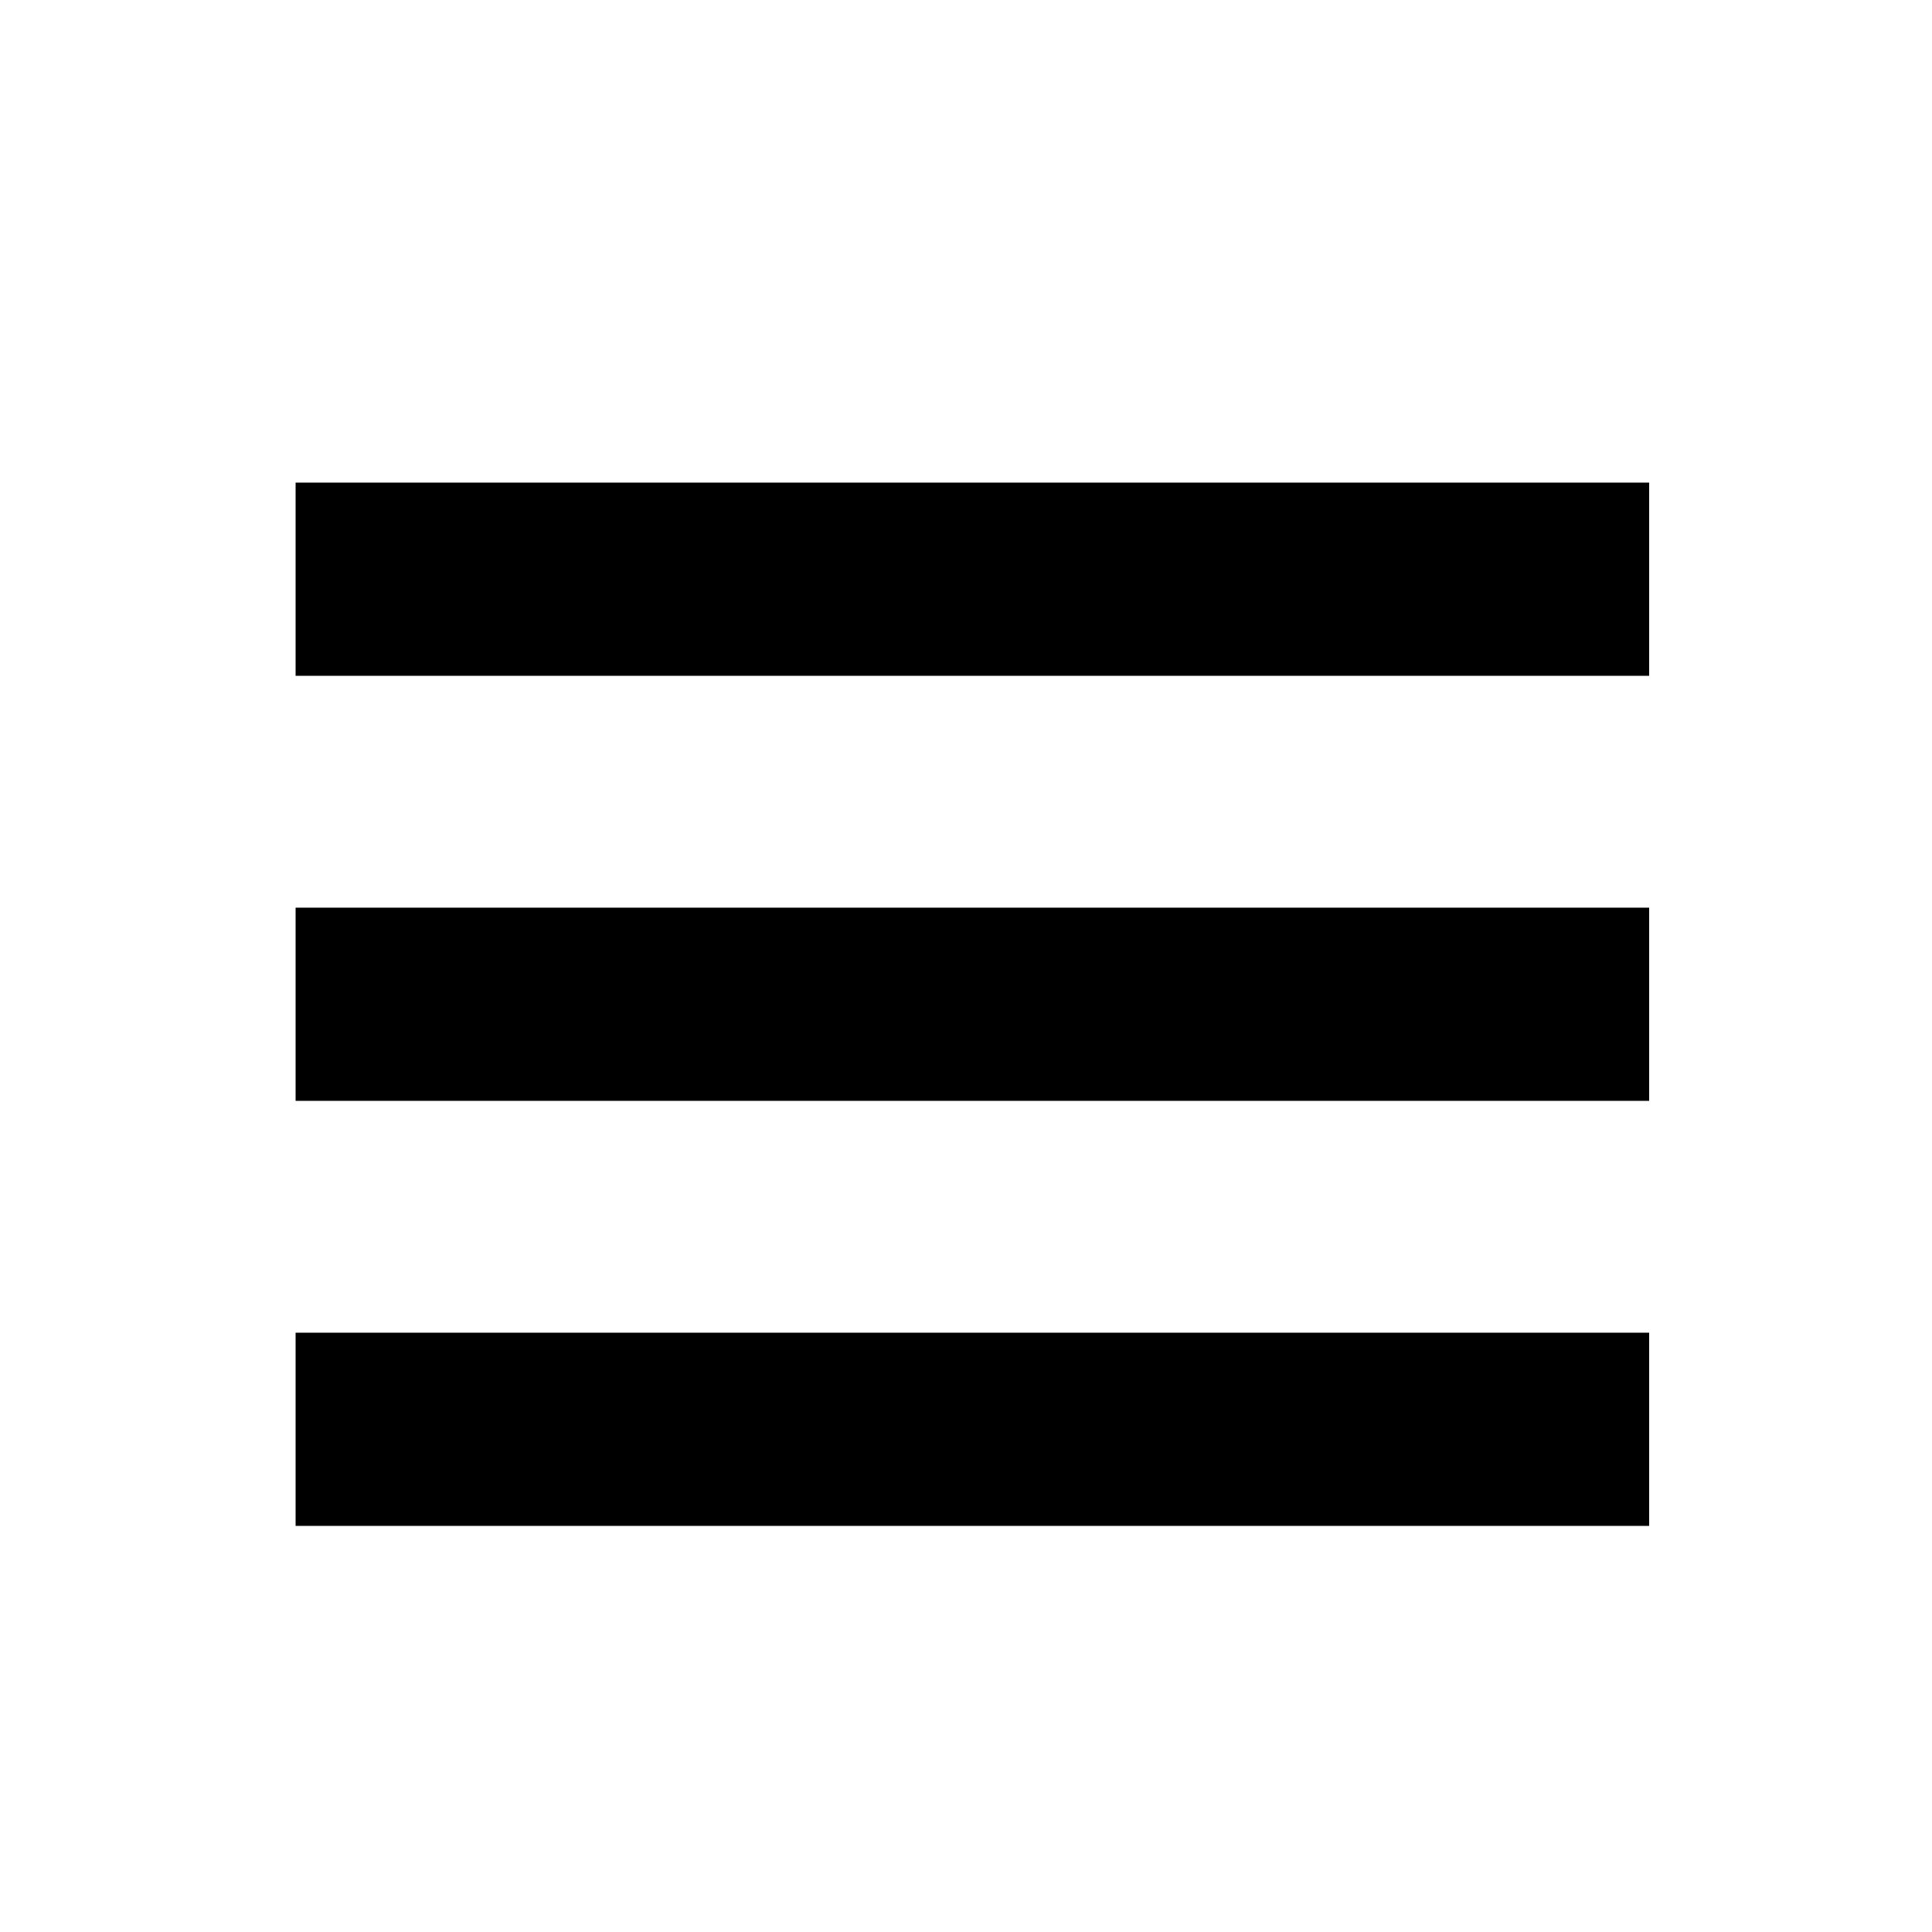
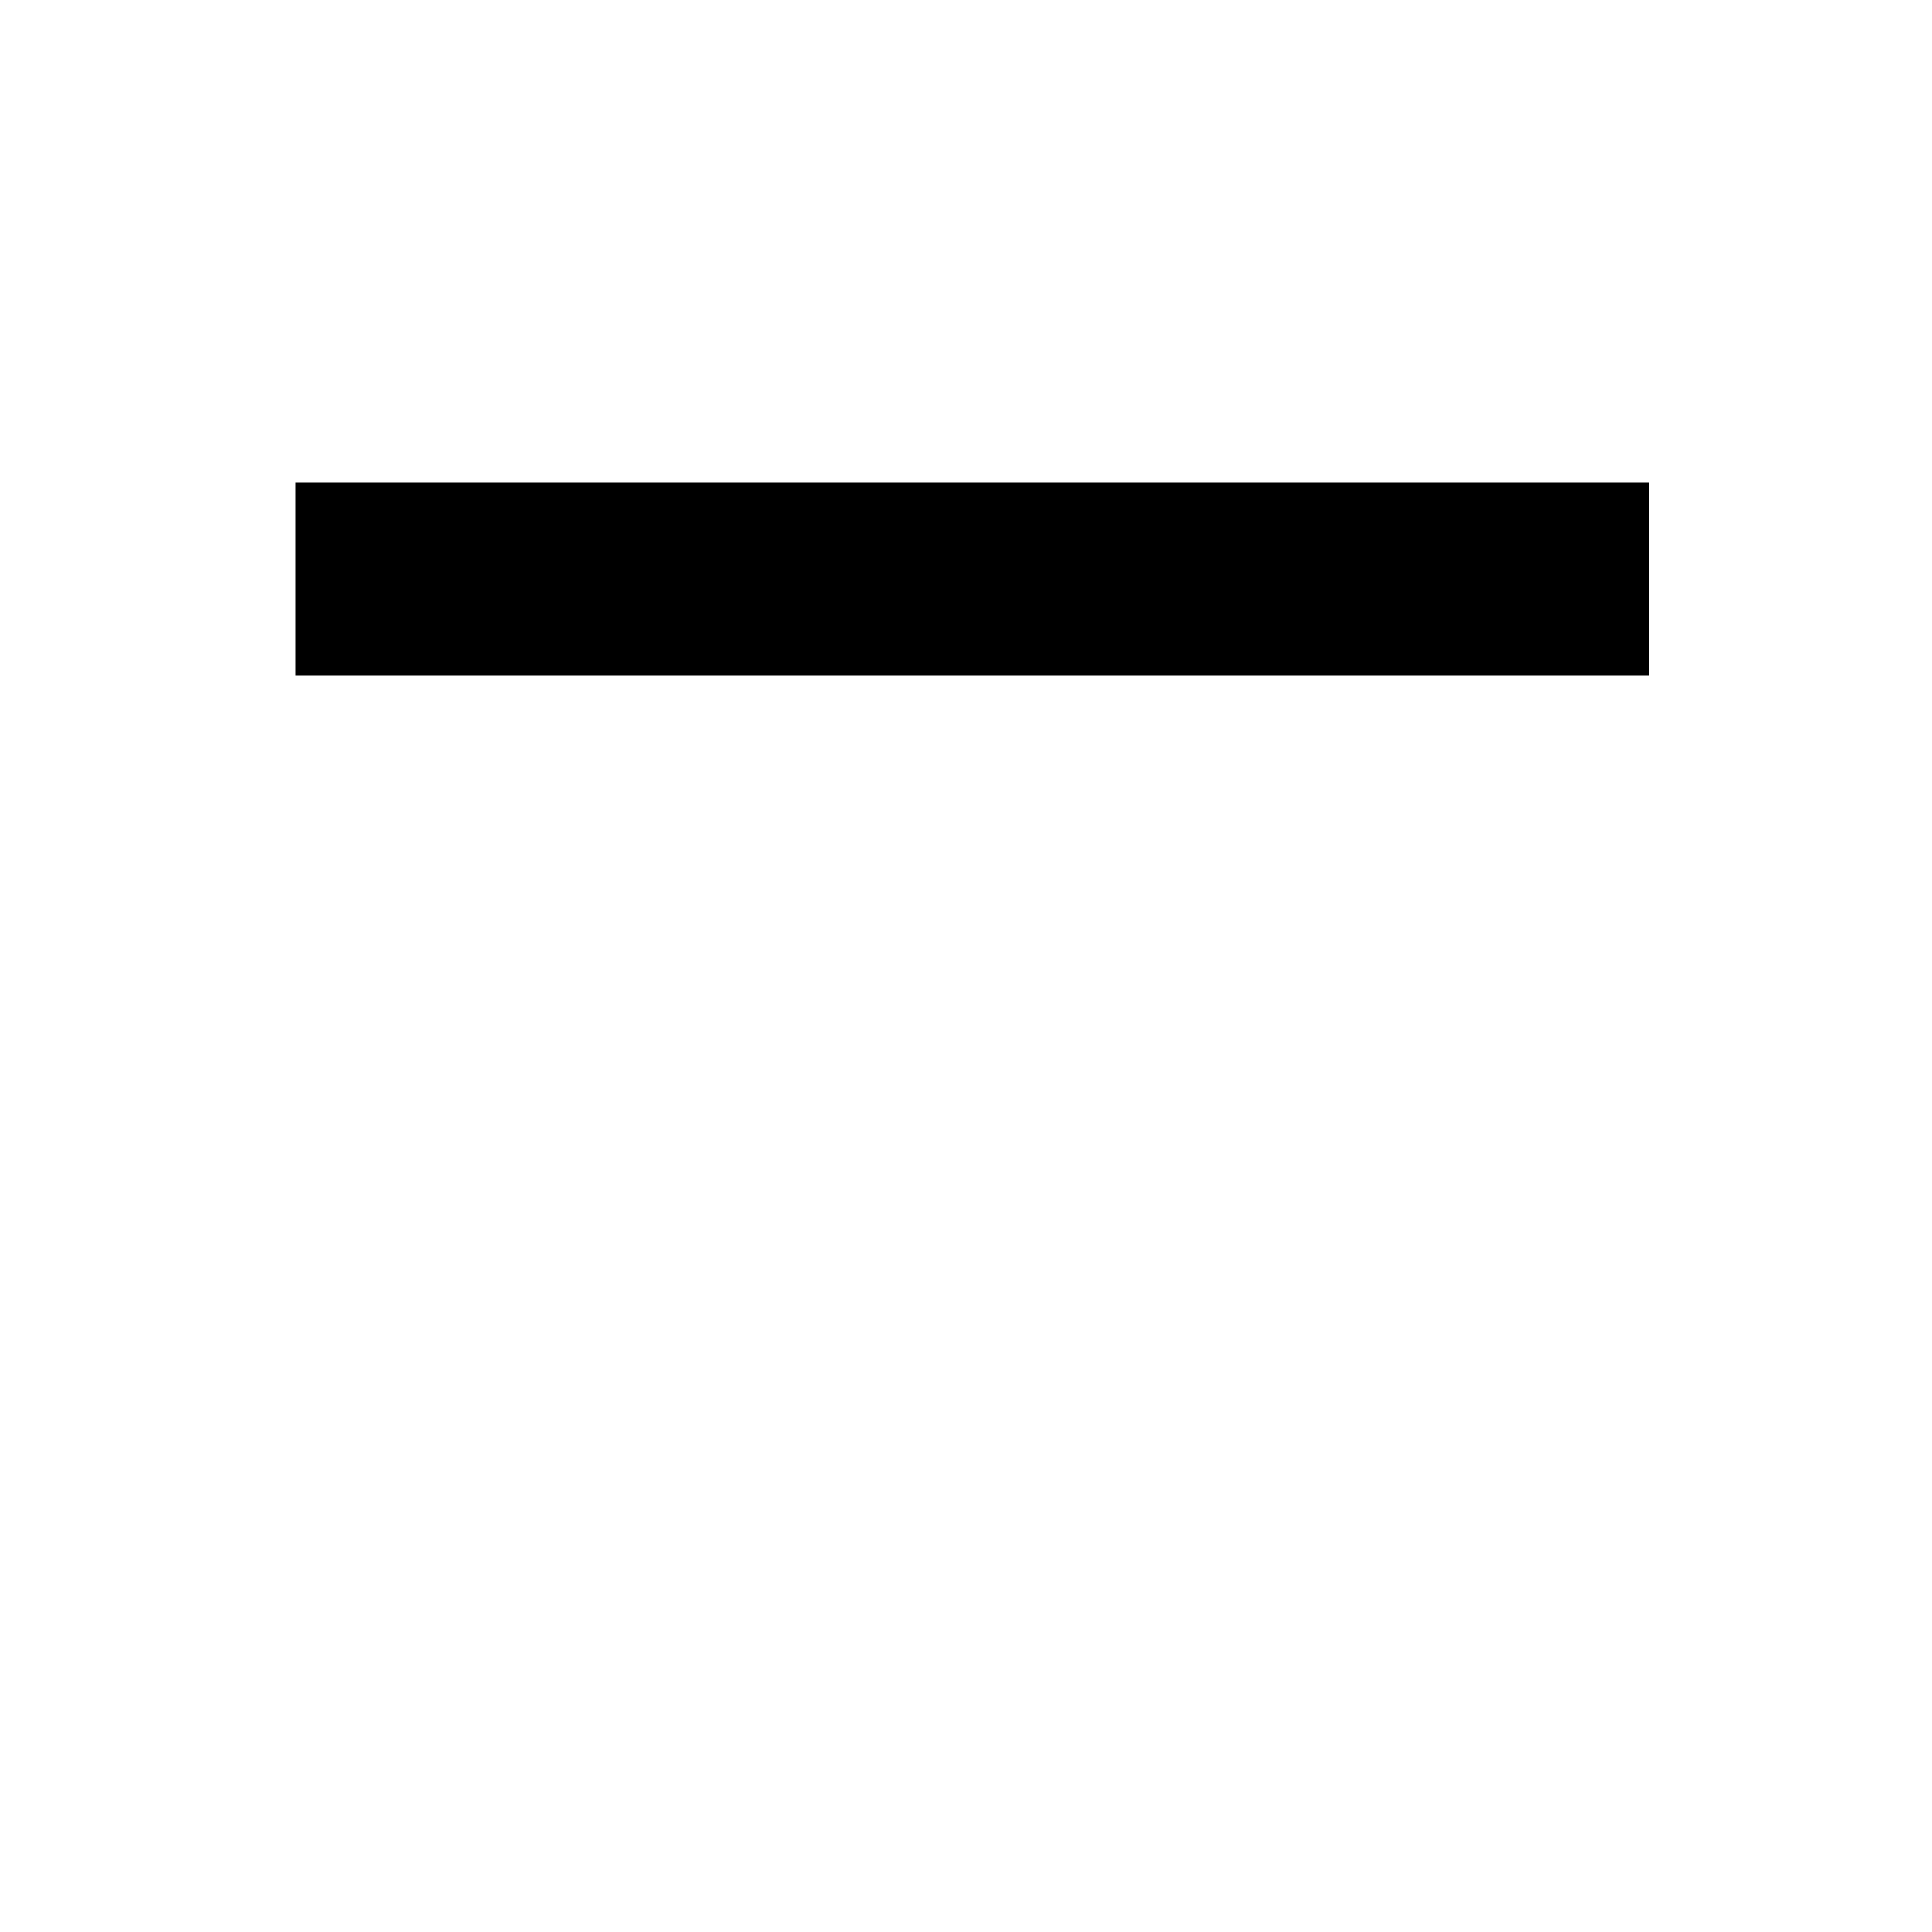
<svg xmlns="http://www.w3.org/2000/svg" id="Ebene_1" data-name="Ebene 1" viewBox="0 0 50 50">
  <defs>
    <style>.cls-1{fill:none;stroke:#000000;stroke-miterlimit:10;stroke-width:5px;}</style>
  </defs>
  <title>mobile-menu</title>
  <line class="cls-1" x1="7.65" y1="14.99" x2="42.68" y2="14.99" />
-   <line class="cls-1" x1="7.65" y1="25.99" x2="42.68" y2="25.99" />
-   <line class="cls-1" x1="7.65" y1="36.99" x2="42.68" y2="36.99" />
</svg>